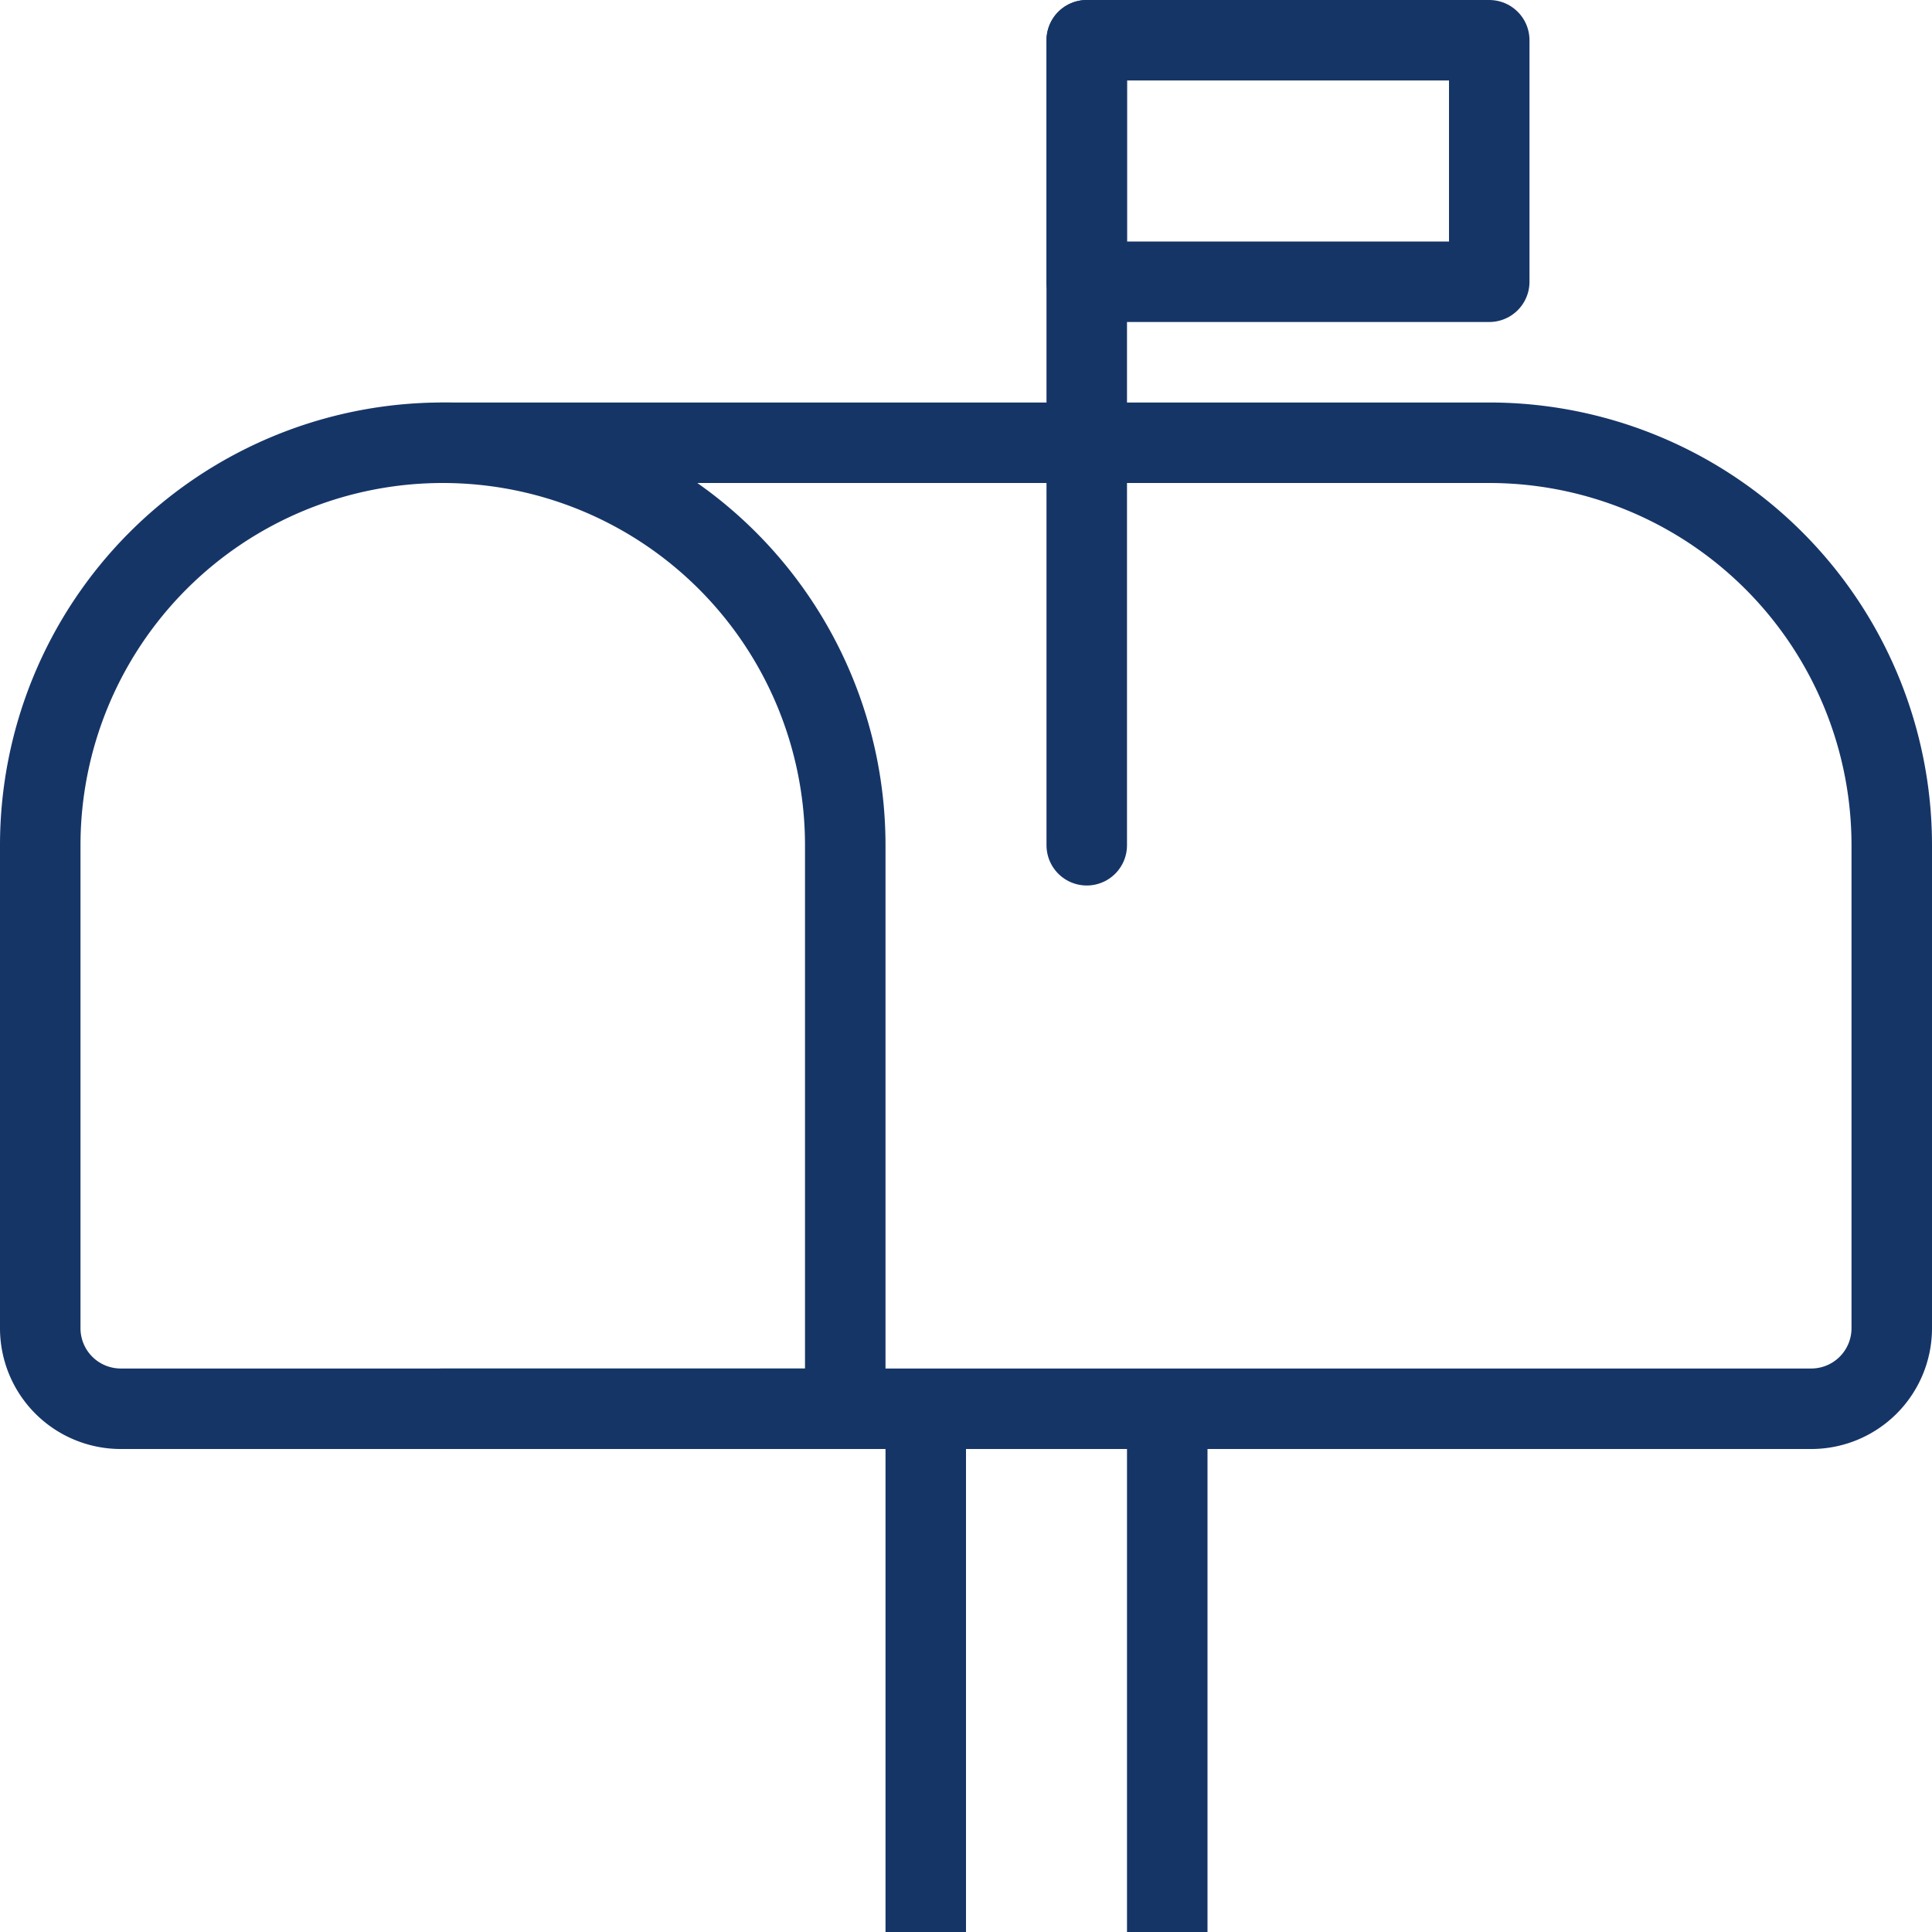
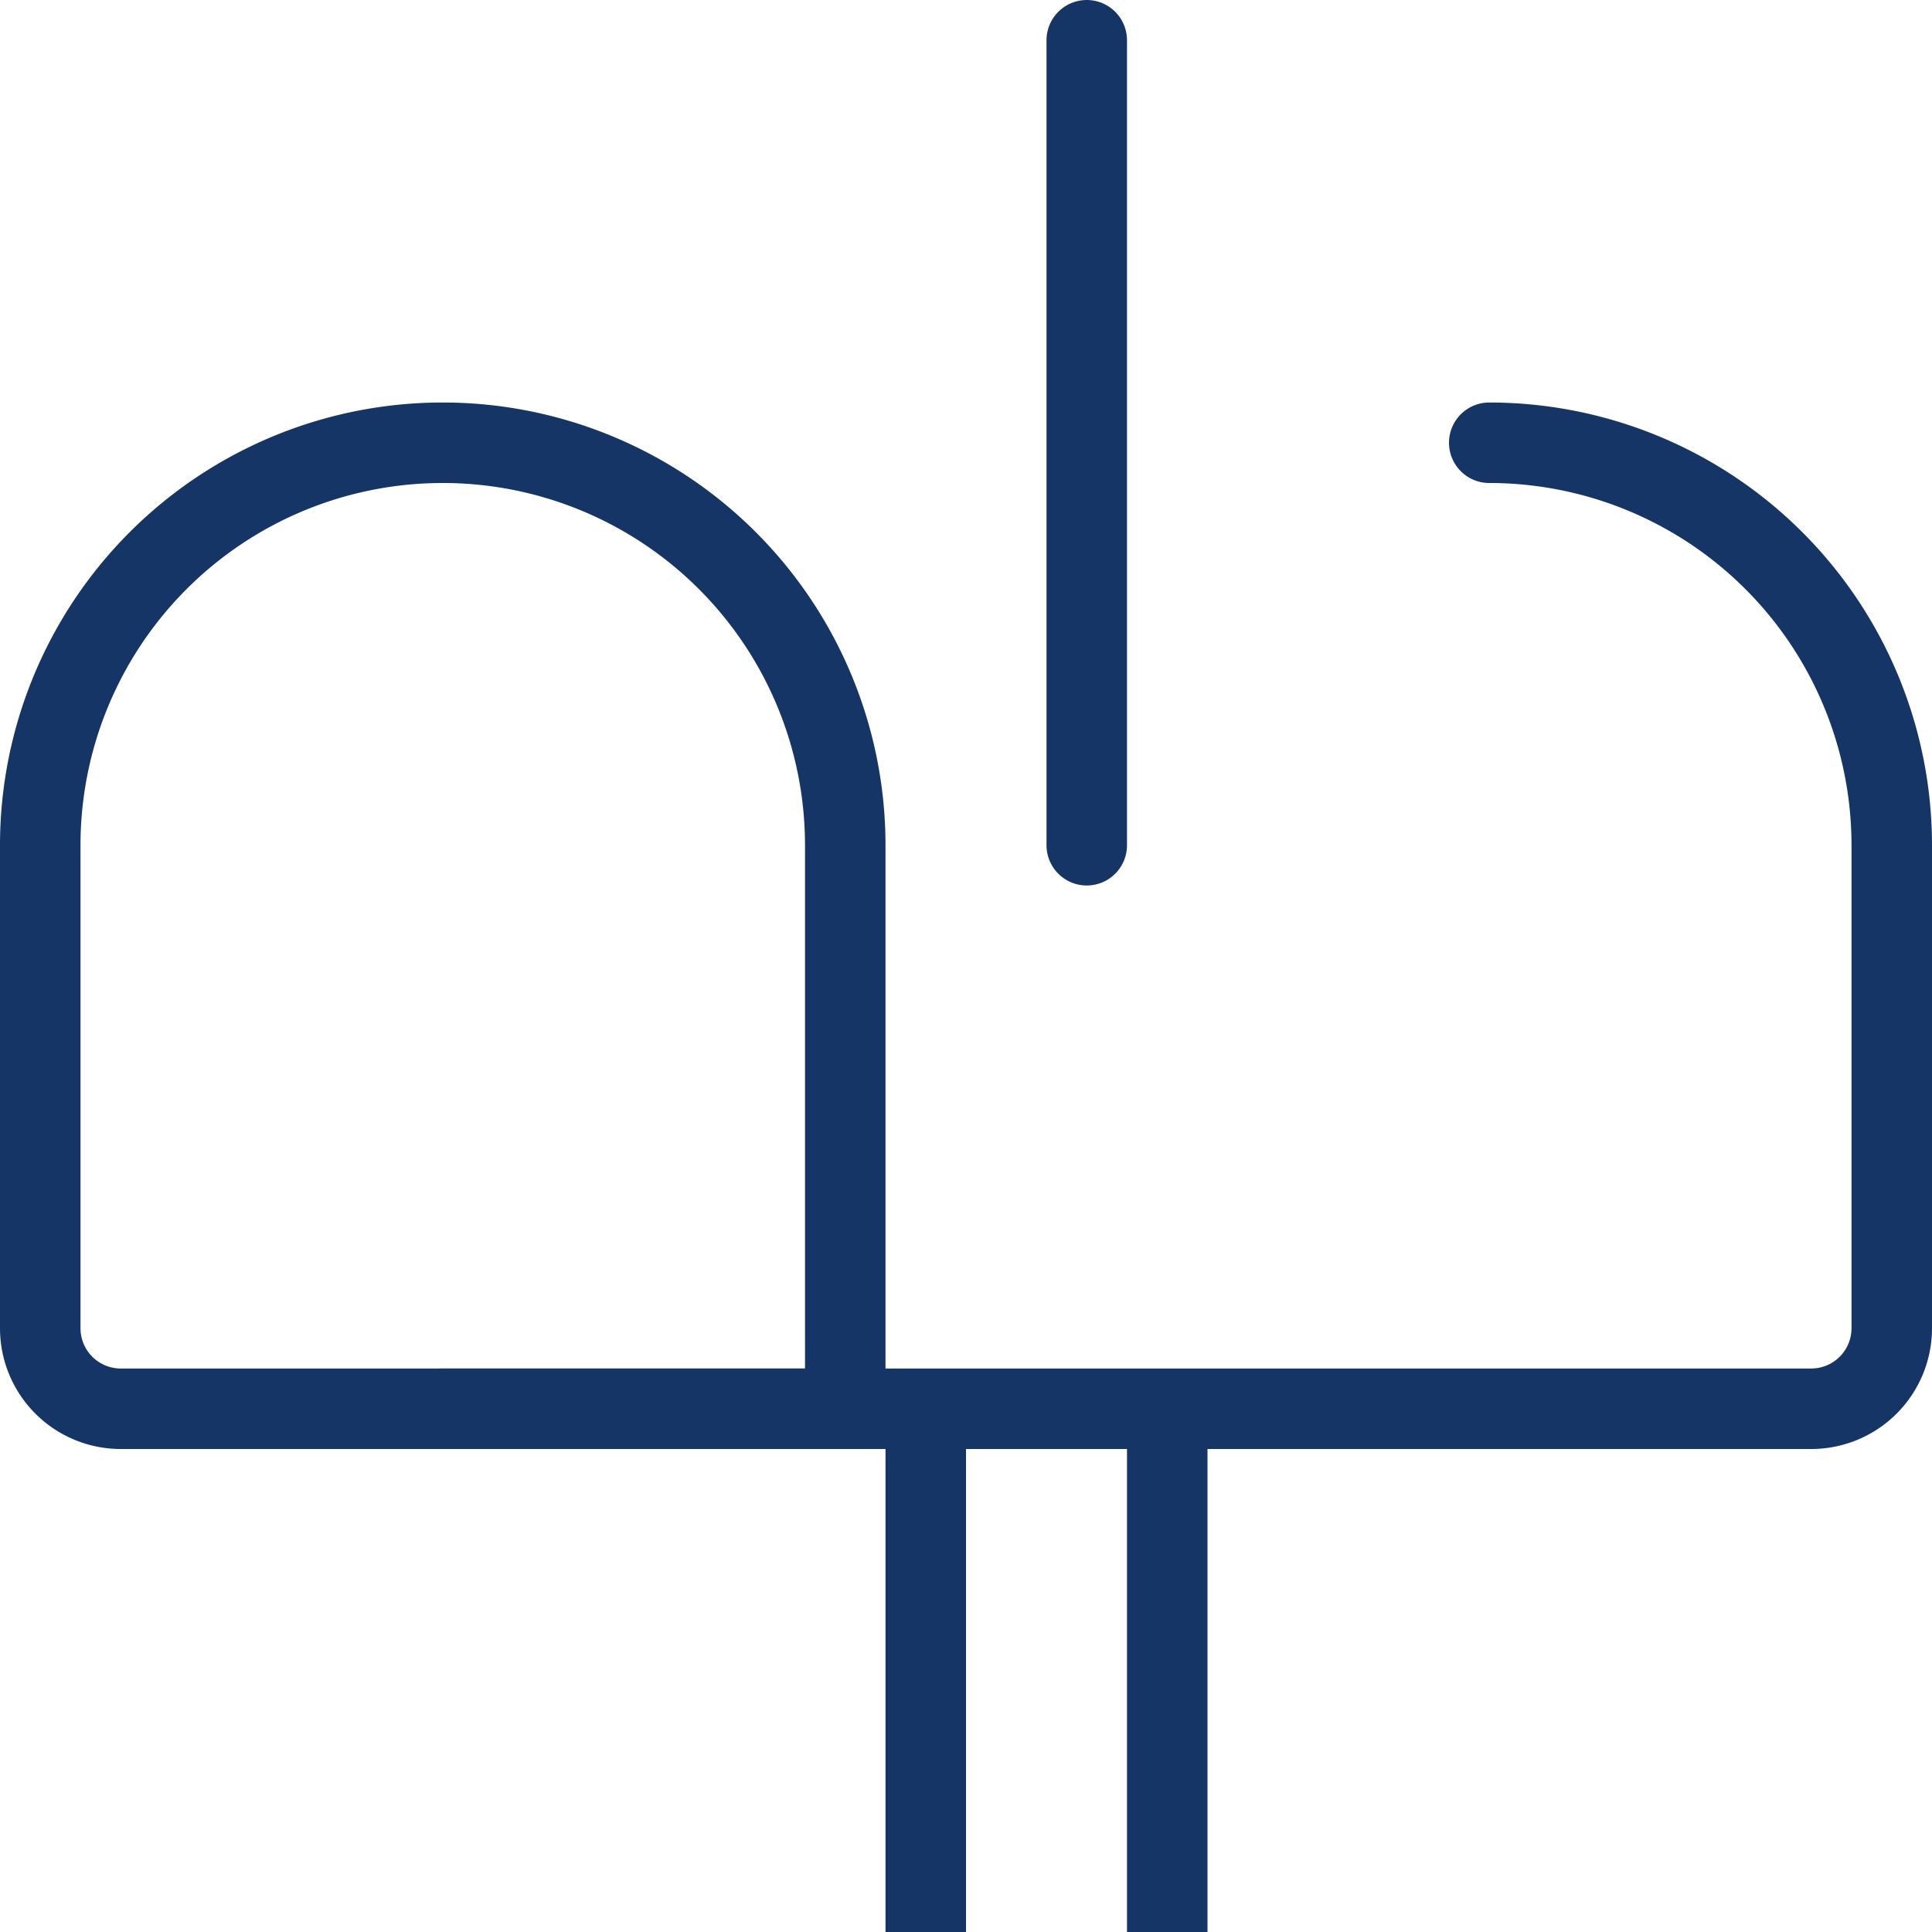
<svg xmlns="http://www.w3.org/2000/svg" id="Group_397" data-name="Group 397" width="24" height="24" viewBox="0 0 24 24">
  <defs>
    <clipPath id="clip-path">
      <rect id="Rectangle_213" data-name="Rectangle 213" width="24" height="24" fill="none" />
    </clipPath>
  </defs>
  <g id="Group_396" data-name="Group 396" clip-path="url(#clip-path)">
    <path id="Path_198" data-name="Path 198" d="M10.5,17.5h-9a1,1,0,0,1-1-1v-6a5,5,0,0,1,10,0Z" fill="none" stroke="#163567" stroke-linecap="round" stroke-linejoin="round" stroke-width="1" />
-     <path id="Path_199" data-name="Path 199" d="M5.5,17.5h17a1,1,0,0,0,1-1v-6a5,5,0,0,0-5-5H5.5" fill="none" stroke="#163567" stroke-linecap="round" stroke-linejoin="round" stroke-width="1" />
+     <path id="Path_199" data-name="Path 199" d="M5.5,17.5h17a1,1,0,0,0,1-1v-6a5,5,0,0,0-5-5" fill="none" stroke="#163567" stroke-linecap="round" stroke-linejoin="round" stroke-width="1" />
    <line id="Line_119" data-name="Line 119" y1="10" transform="translate(13.5 0.5)" fill="none" stroke="#163567" stroke-linecap="round" stroke-linejoin="round" stroke-width="1" />
-     <rect id="Rectangle_212" data-name="Rectangle 212" width="5" height="3" transform="translate(13.5 0.5)" fill="none" stroke="#163567" stroke-linecap="round" stroke-linejoin="round" stroke-width="1" />
    <line id="Line_120" data-name="Line 120" y2="6.5" transform="translate(14.5 17.5)" fill="none" stroke="#163567" stroke-linejoin="round" stroke-width="1" />
    <line id="Line_121" data-name="Line 121" y2="6.5" transform="translate(11.5 17.5)" fill="none" stroke="#163567" stroke-linejoin="round" stroke-width="1" />
  </g>
</svg>